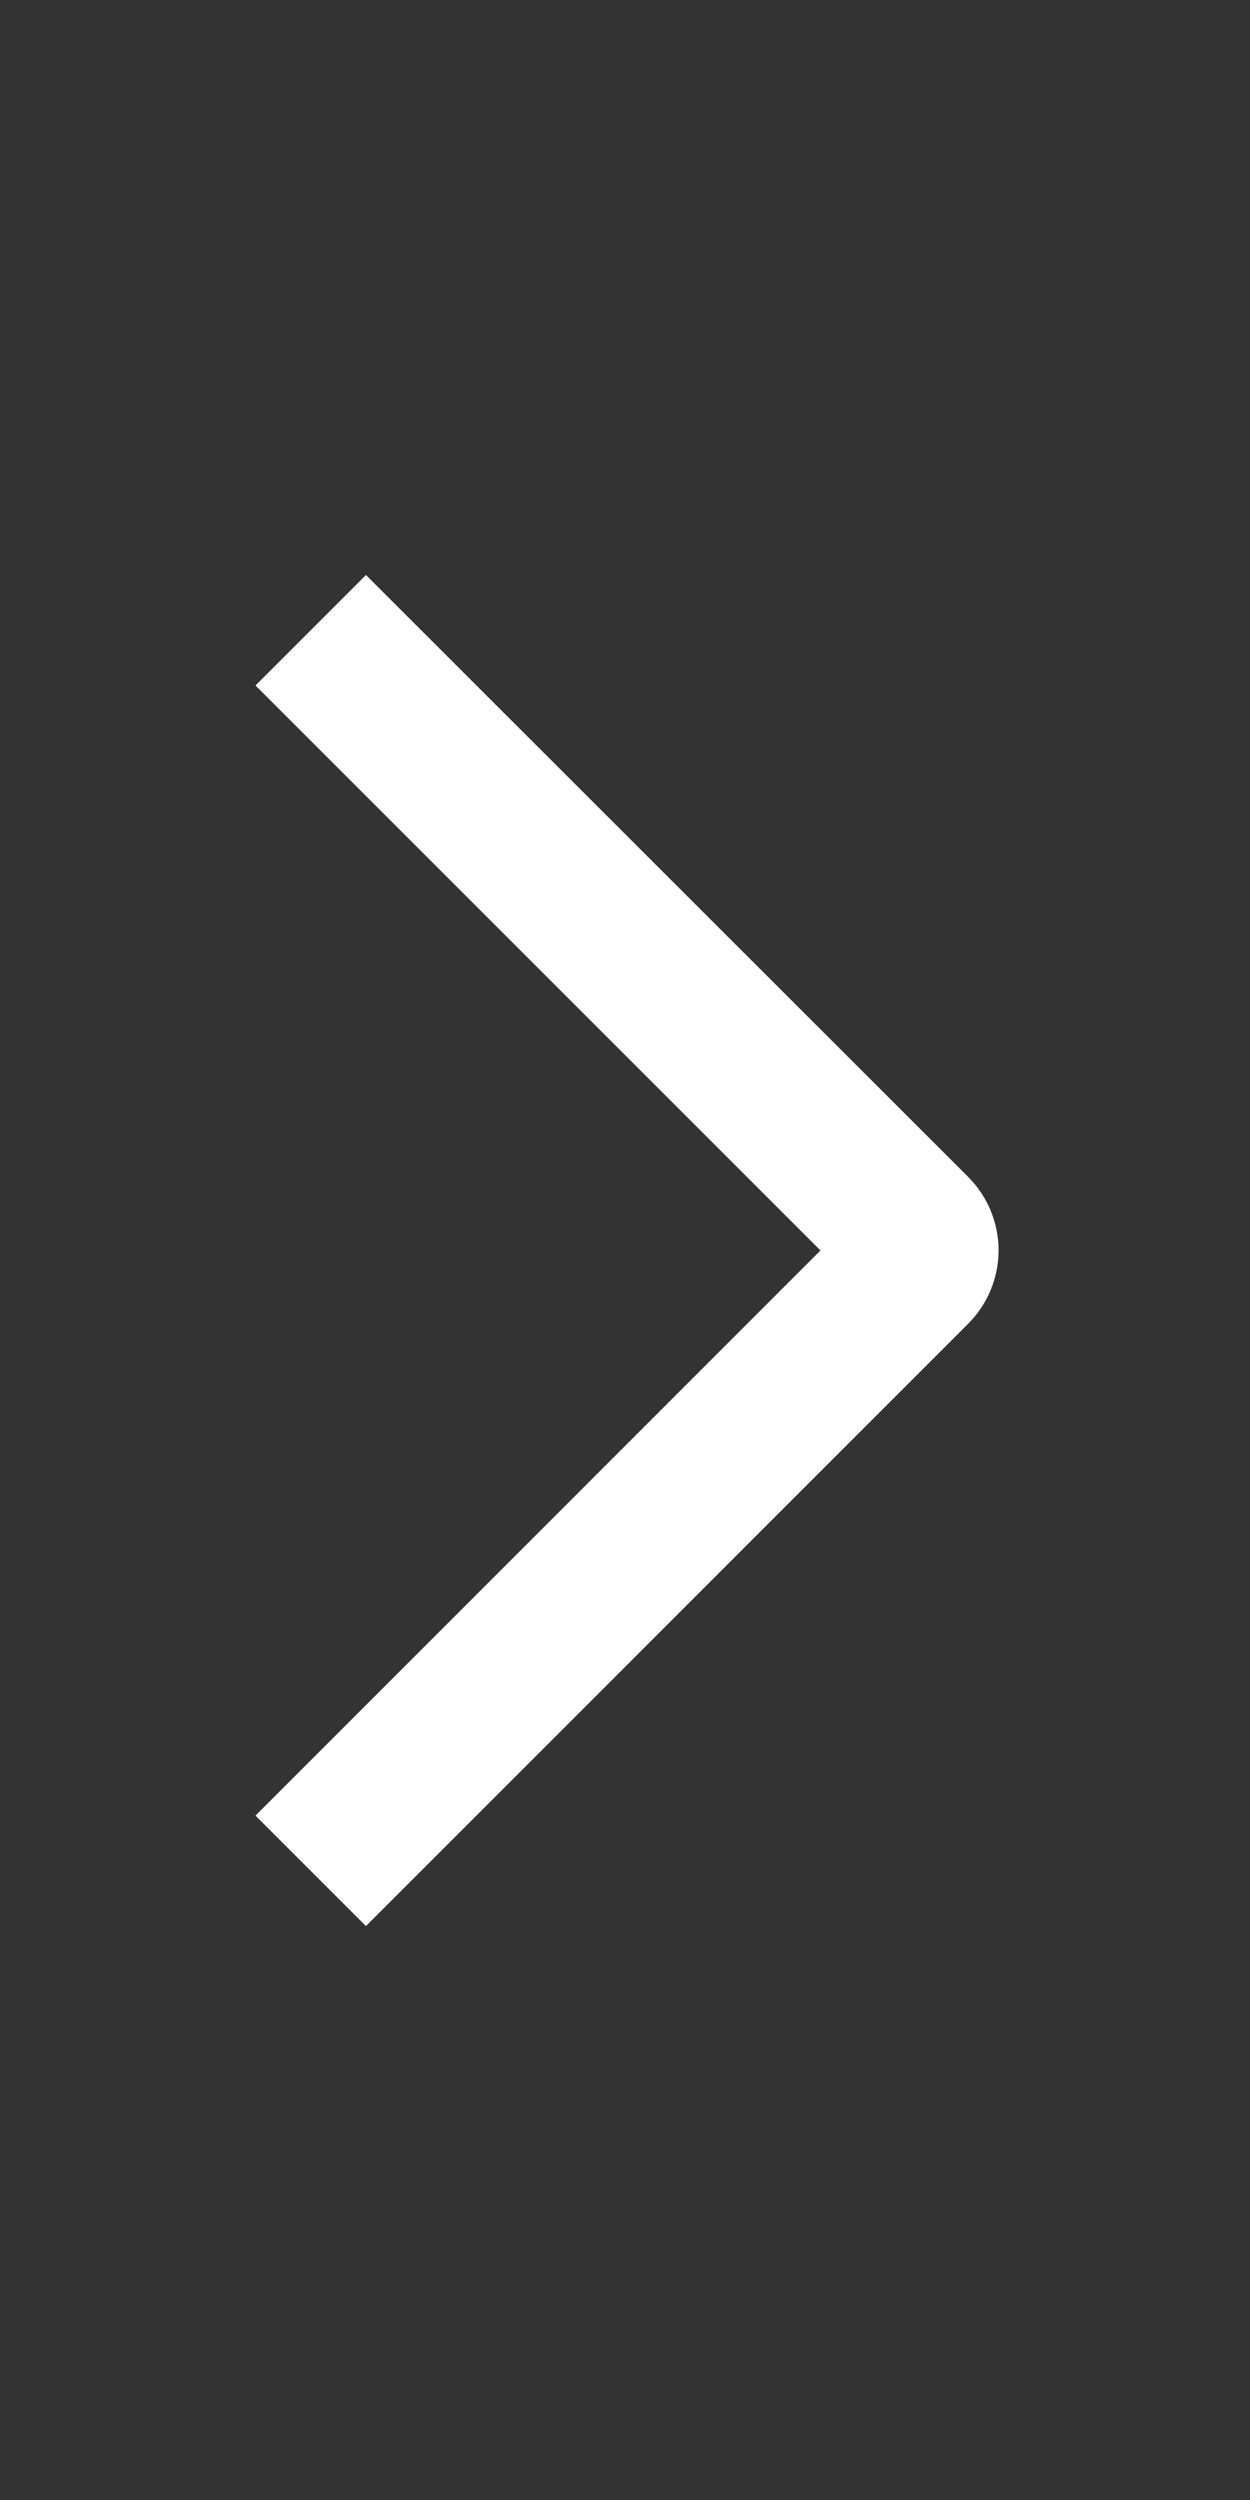
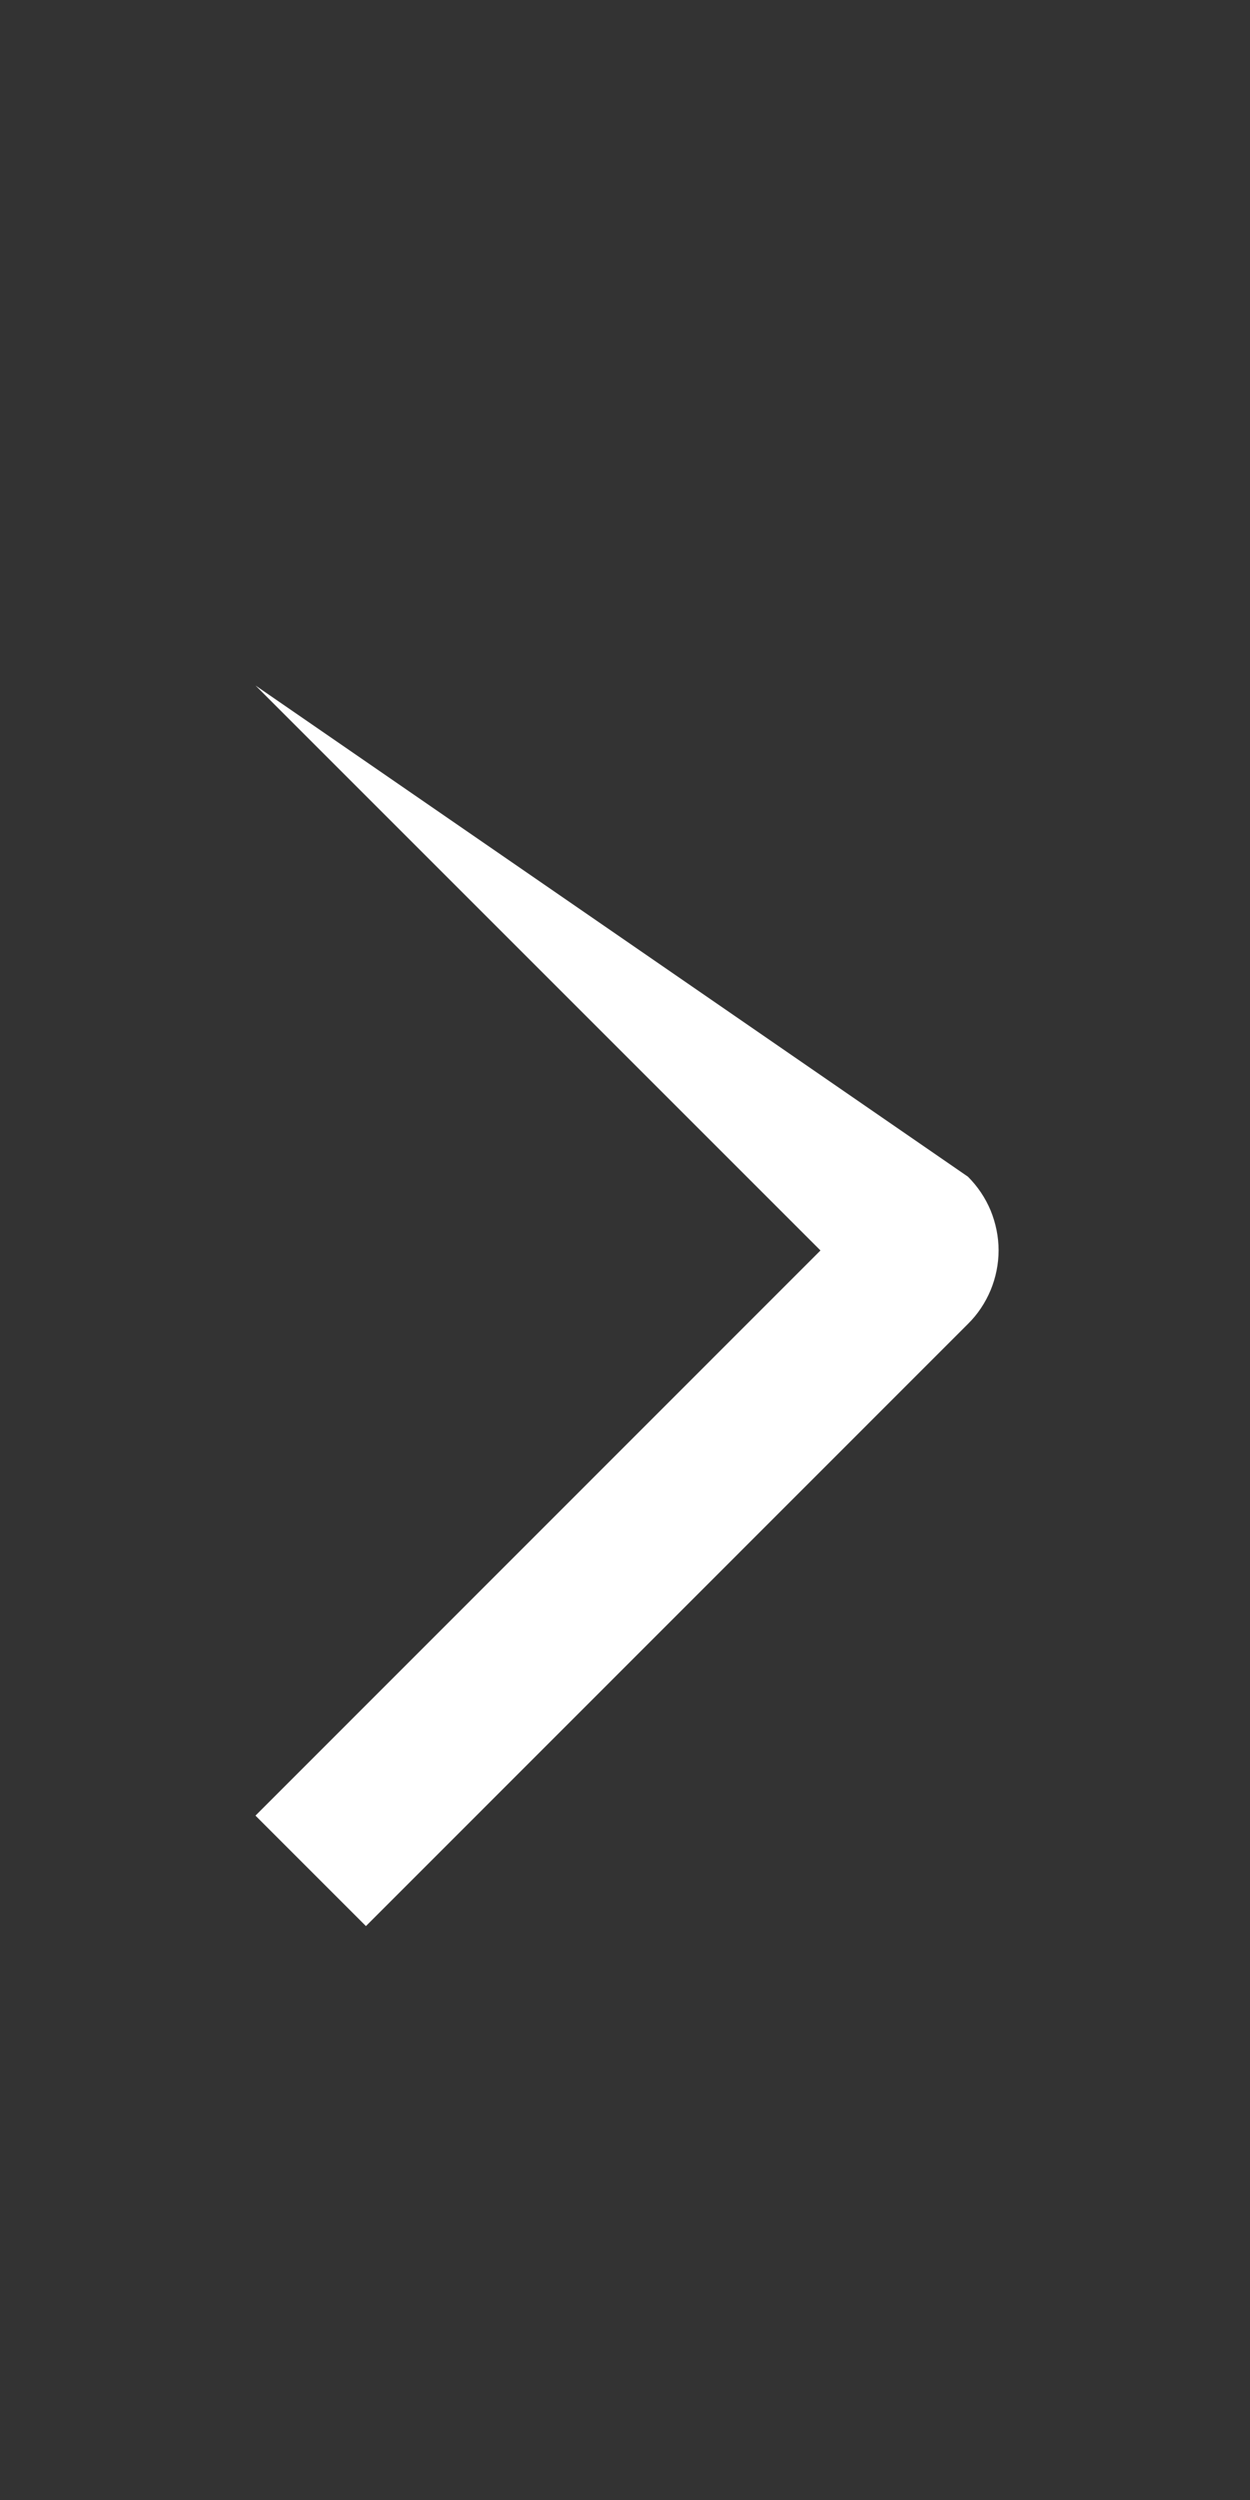
<svg xmlns="http://www.w3.org/2000/svg" width="8" height="16" viewBox="0 0 8 16" fill="none">
  <rect x="0" y="0" width="8" height="16" fill="#333333" stroke="none" />
-   <path d="M1.635 4.387L2.342 3.68L6.195 7.531C6.257 7.593 6.306 7.666 6.34 7.747C6.373 7.828 6.391 7.915 6.391 8.002C6.391 8.09 6.373 8.177 6.34 8.257C6.306 8.338 6.257 8.412 6.195 8.473L2.342 12.327L1.635 11.62L5.251 8.003L1.635 4.387Z" fill="white" />
+   <path d="M1.635 4.387L6.195 7.531C6.257 7.593 6.306 7.666 6.34 7.747C6.373 7.828 6.391 7.915 6.391 8.002C6.391 8.09 6.373 8.177 6.34 8.257C6.306 8.338 6.257 8.412 6.195 8.473L2.342 12.327L1.635 11.62L5.251 8.003L1.635 4.387Z" fill="white" />
</svg>